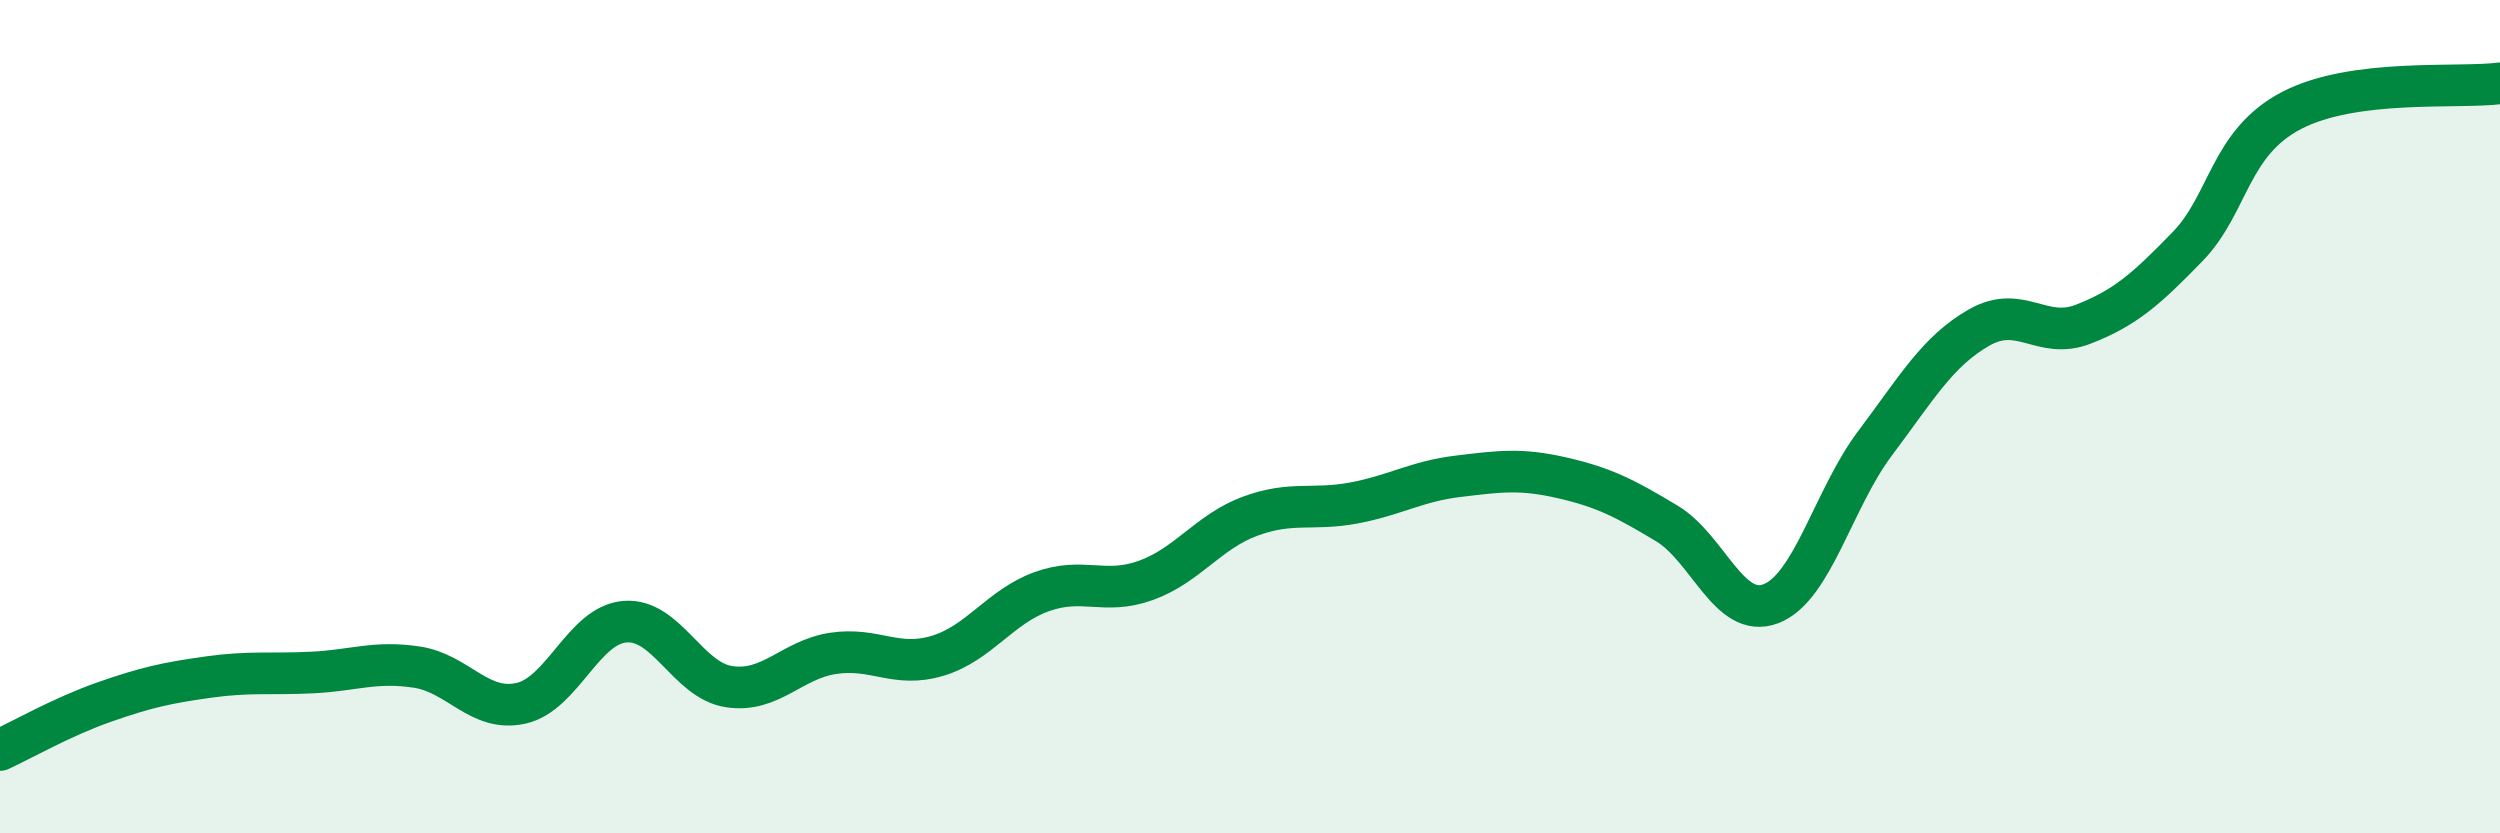
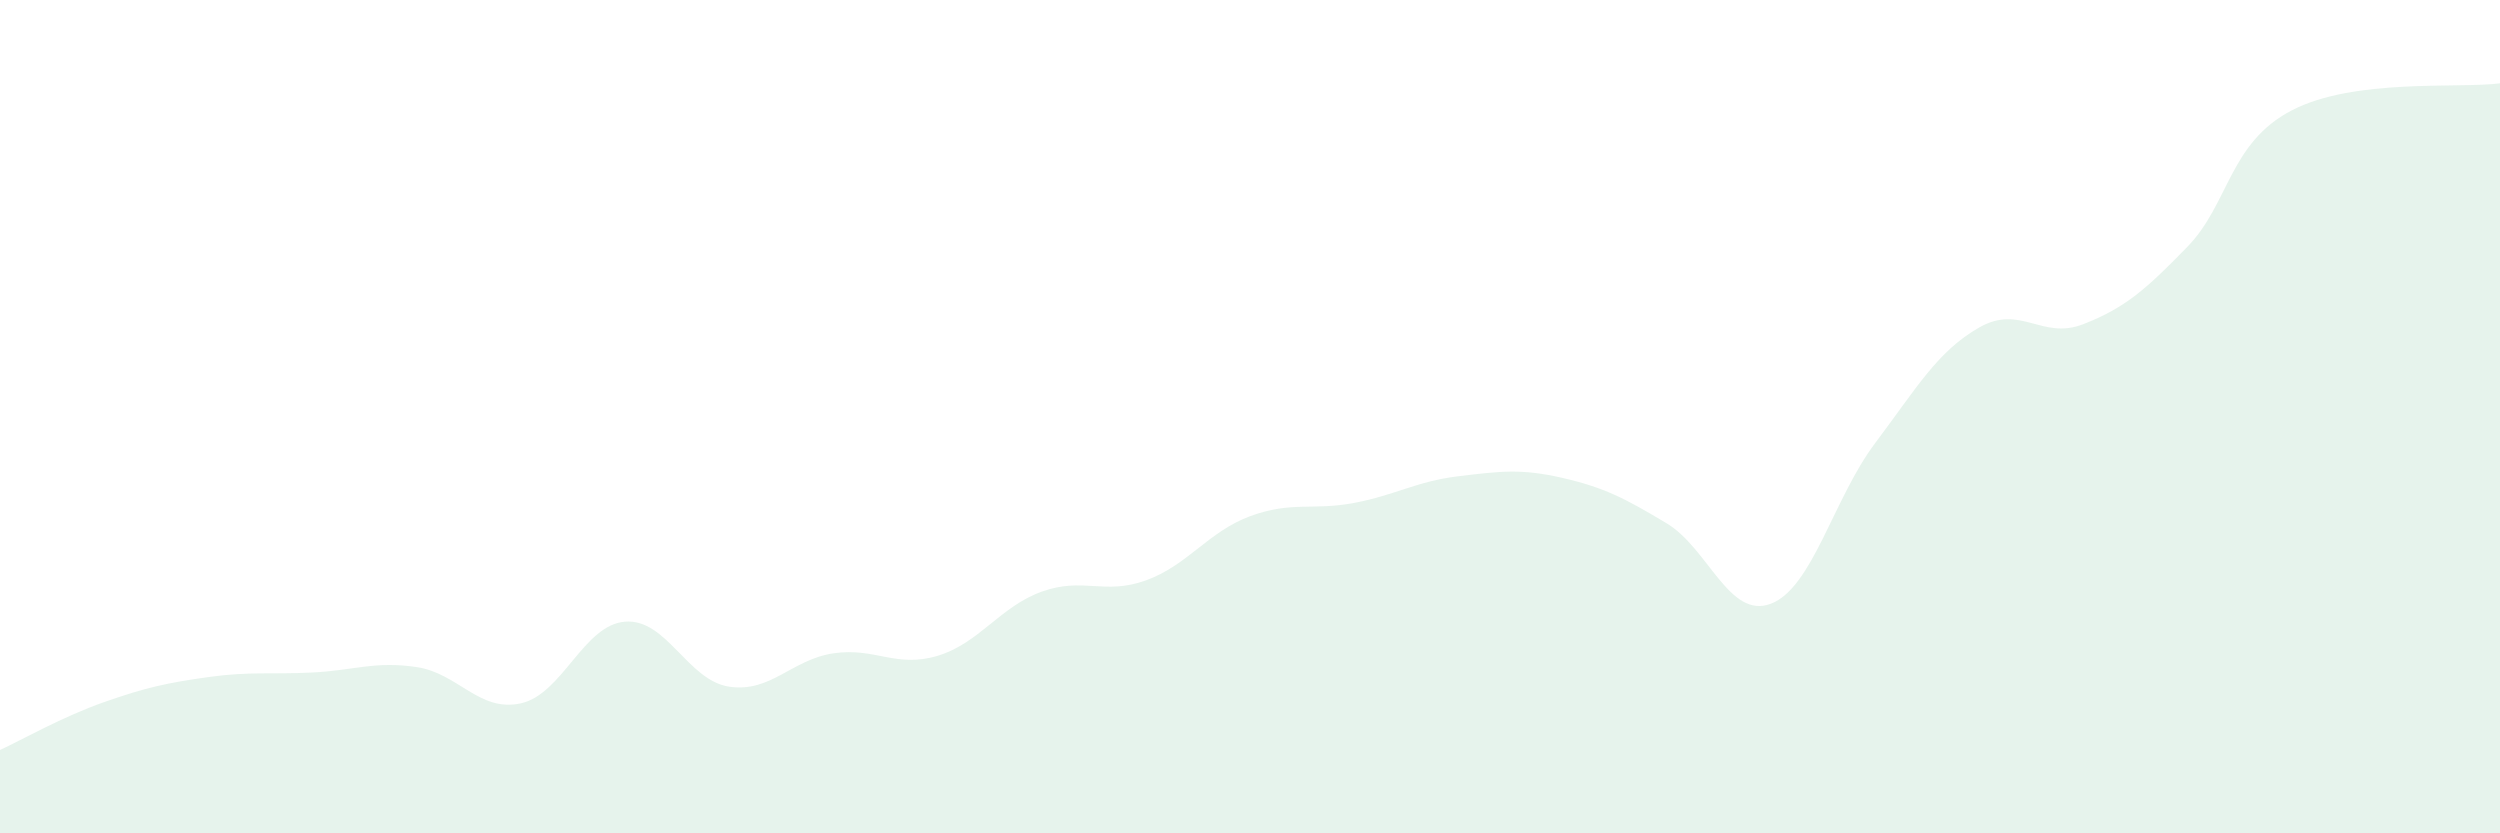
<svg xmlns="http://www.w3.org/2000/svg" width="60" height="20" viewBox="0 0 60 20">
  <path d="M 0,18 C 0.5,17.77 1.5,17.2 2.5,16.85 C 3.5,16.5 4,16.39 5,16.25 C 6,16.11 6.5,16.19 7.5,16.14 C 8.5,16.09 9,15.86 10,16.01 C 11,16.16 11.5,17.1 12.5,16.88 C 13.5,16.66 14,15 15,14.92 C 16,14.84 16.5,16.33 17.5,16.48 C 18.5,16.63 19,15.83 20,15.68 C 21,15.53 21.5,16.04 22.5,15.74 C 23.5,15.44 24,14.56 25,14.2 C 26,13.84 26.5,14.29 27.5,13.93 C 28.5,13.57 29,12.76 30,12.39 C 31,12.02 31.5,12.26 32.5,12.07 C 33.5,11.88 34,11.55 35,11.43 C 36,11.31 36.5,11.24 37.5,11.47 C 38.5,11.7 39,11.96 40,12.56 C 41,13.16 41.5,14.87 42.5,14.49 C 43.5,14.11 44,11.97 45,10.64 C 46,9.31 46.5,8.43 47.5,7.86 C 48.5,7.29 49,8.17 50,7.78 C 51,7.39 51.5,6.95 52.5,5.92 C 53.5,4.89 53.5,3.43 55,2.65 C 56.5,1.87 59,2.13 60,2L60 20L0 20Z" fill="#008740" opacity="0.1" stroke-linecap="round" stroke-linejoin="round" />
-   <path d="M 0,18 C 0.5,17.77 1.5,17.2 2.5,16.85 C 3.5,16.5 4,16.39 5,16.25 C 6,16.11 6.5,16.19 7.5,16.14 C 8.5,16.09 9,15.86 10,16.01 C 11,16.16 11.5,17.1 12.5,16.88 C 13.5,16.66 14,15 15,14.92 C 16,14.84 16.5,16.33 17.5,16.48 C 18.5,16.63 19,15.83 20,15.68 C 21,15.53 21.5,16.04 22.5,15.74 C 23.5,15.44 24,14.56 25,14.2 C 26,13.84 26.5,14.29 27.5,13.93 C 28.5,13.57 29,12.76 30,12.39 C 31,12.02 31.5,12.26 32.5,12.07 C 33.5,11.88 34,11.55 35,11.43 C 36,11.31 36.5,11.24 37.5,11.47 C 38.5,11.7 39,11.96 40,12.56 C 41,13.16 41.5,14.87 42.5,14.49 C 43.5,14.11 44,11.97 45,10.64 C 46,9.31 46.5,8.43 47.5,7.86 C 48.5,7.29 49,8.17 50,7.78 C 51,7.39 51.5,6.95 52.5,5.92 C 53.5,4.89 53.5,3.43 55,2.65 C 56.5,1.87 59,2.13 60,2" stroke="#008740" stroke-width="1" fill="none" stroke-linecap="round" stroke-linejoin="round" />
</svg>